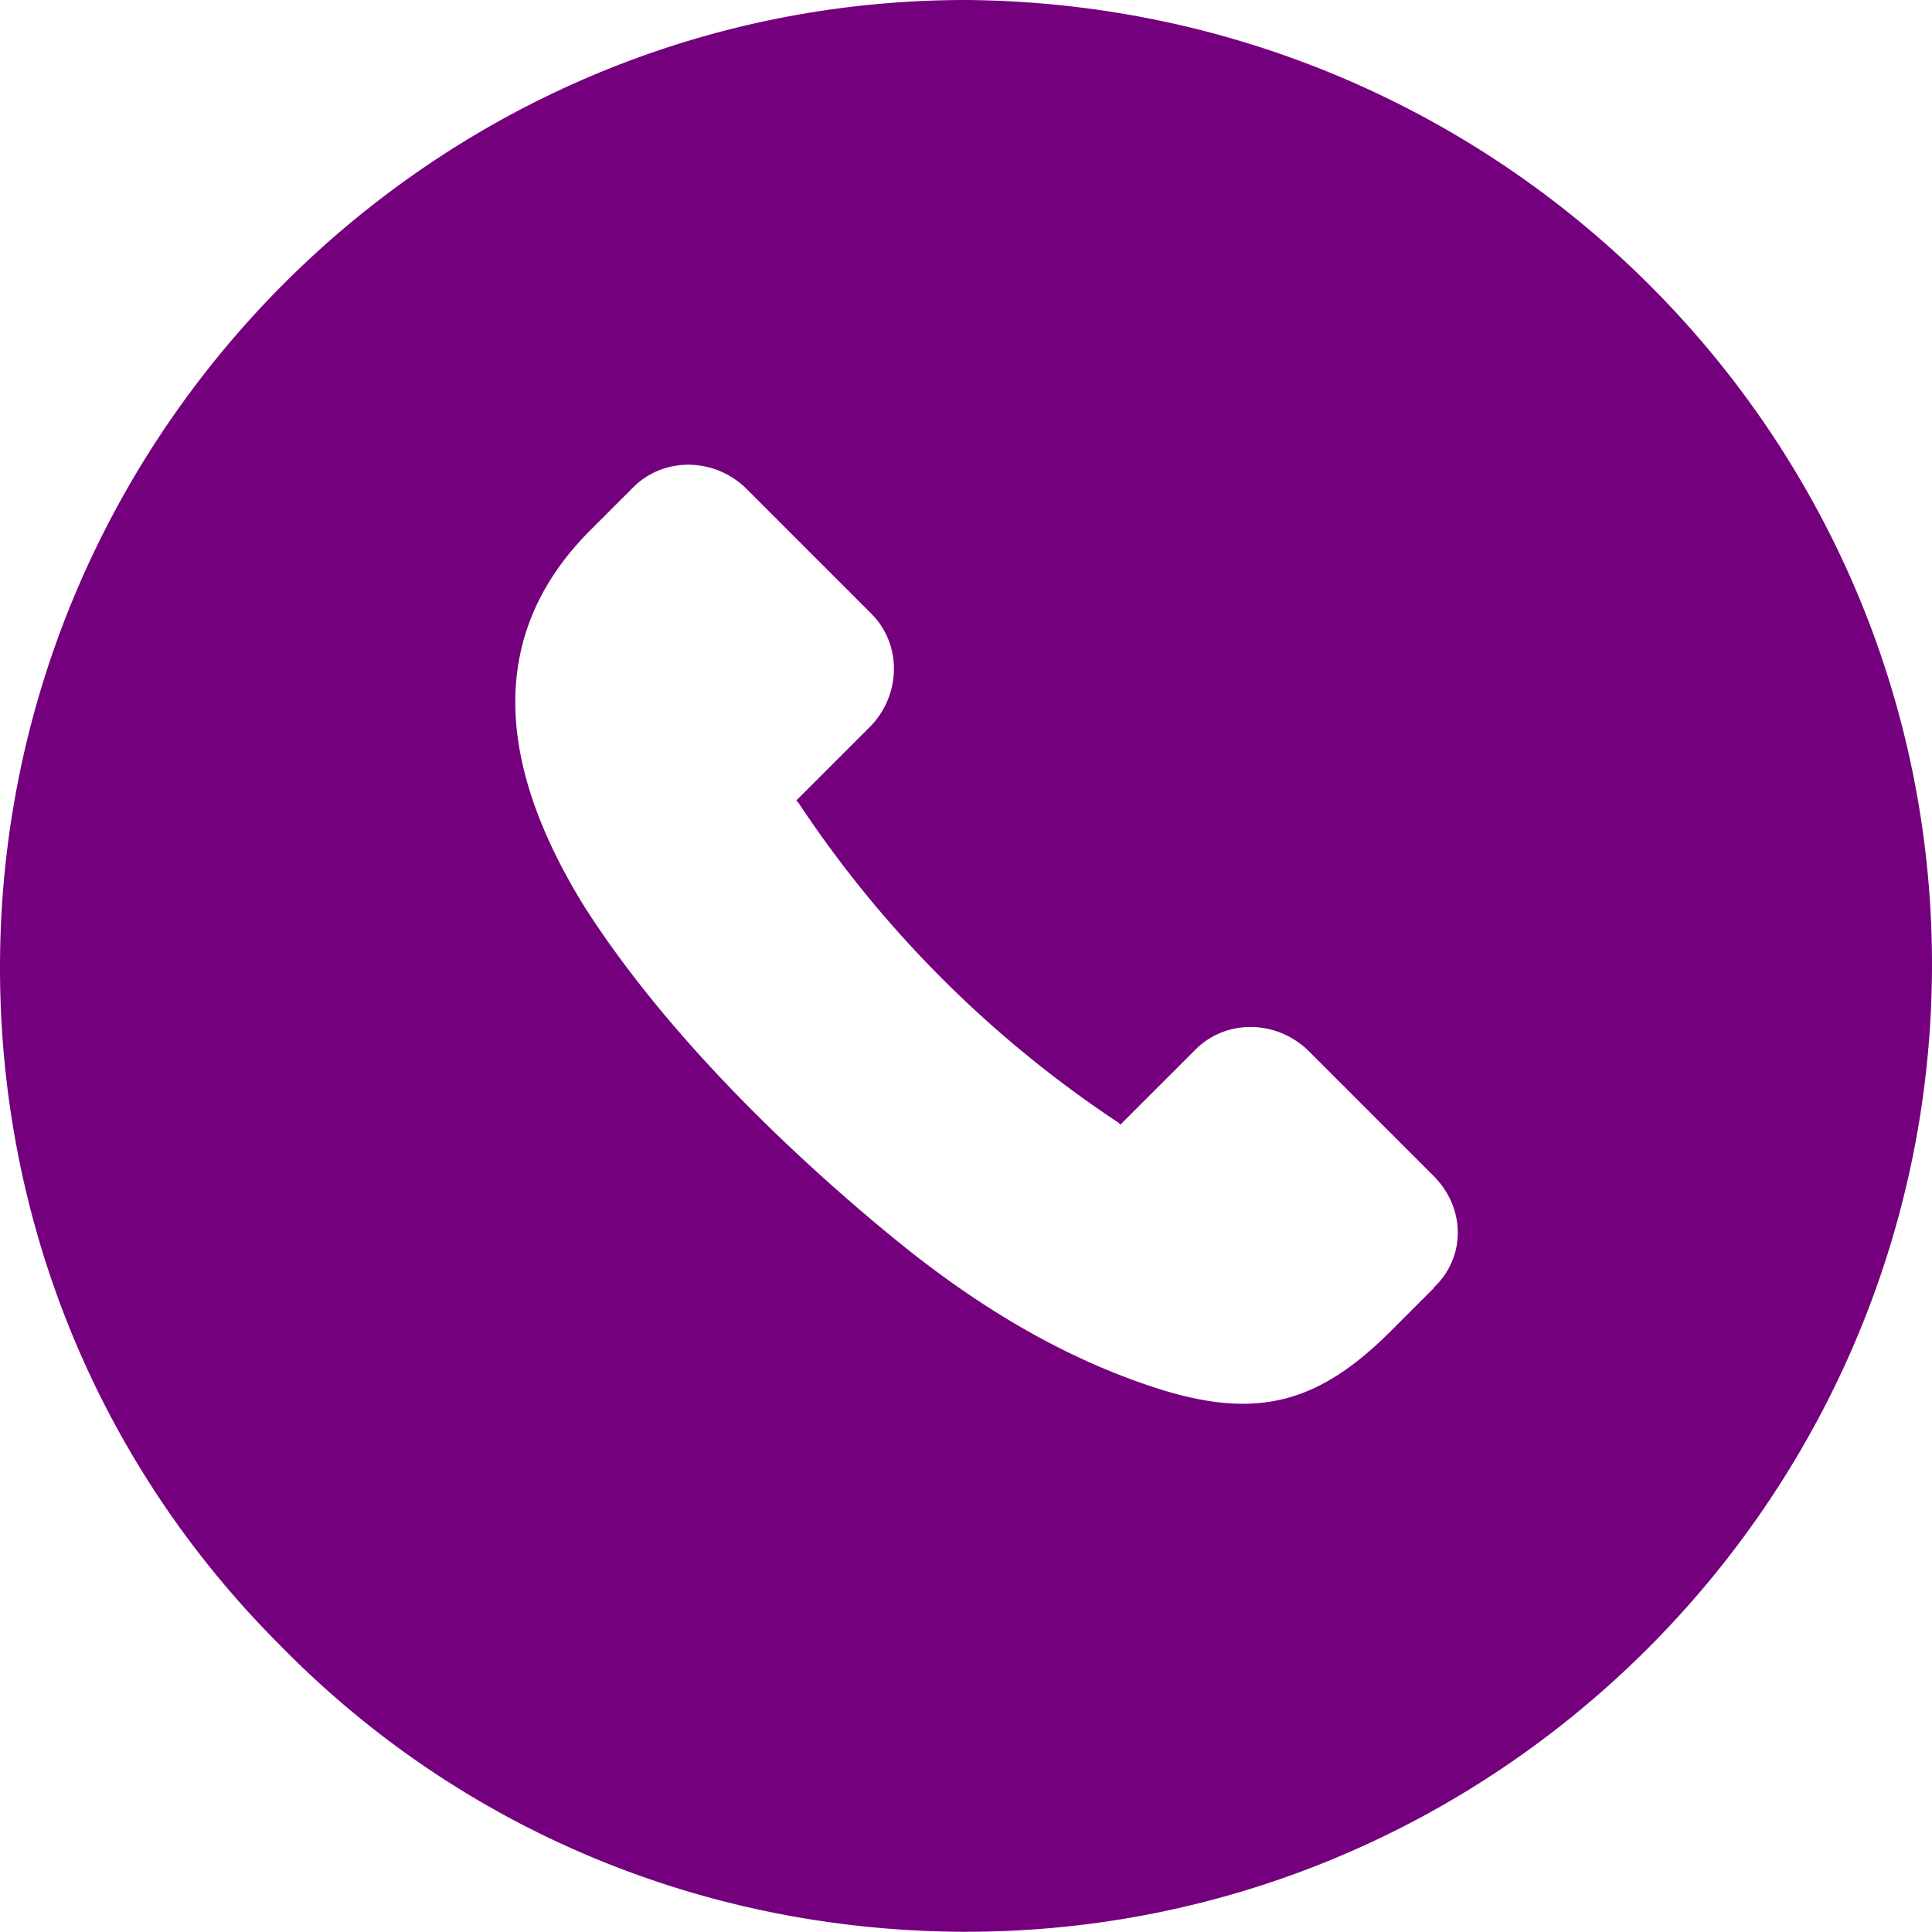
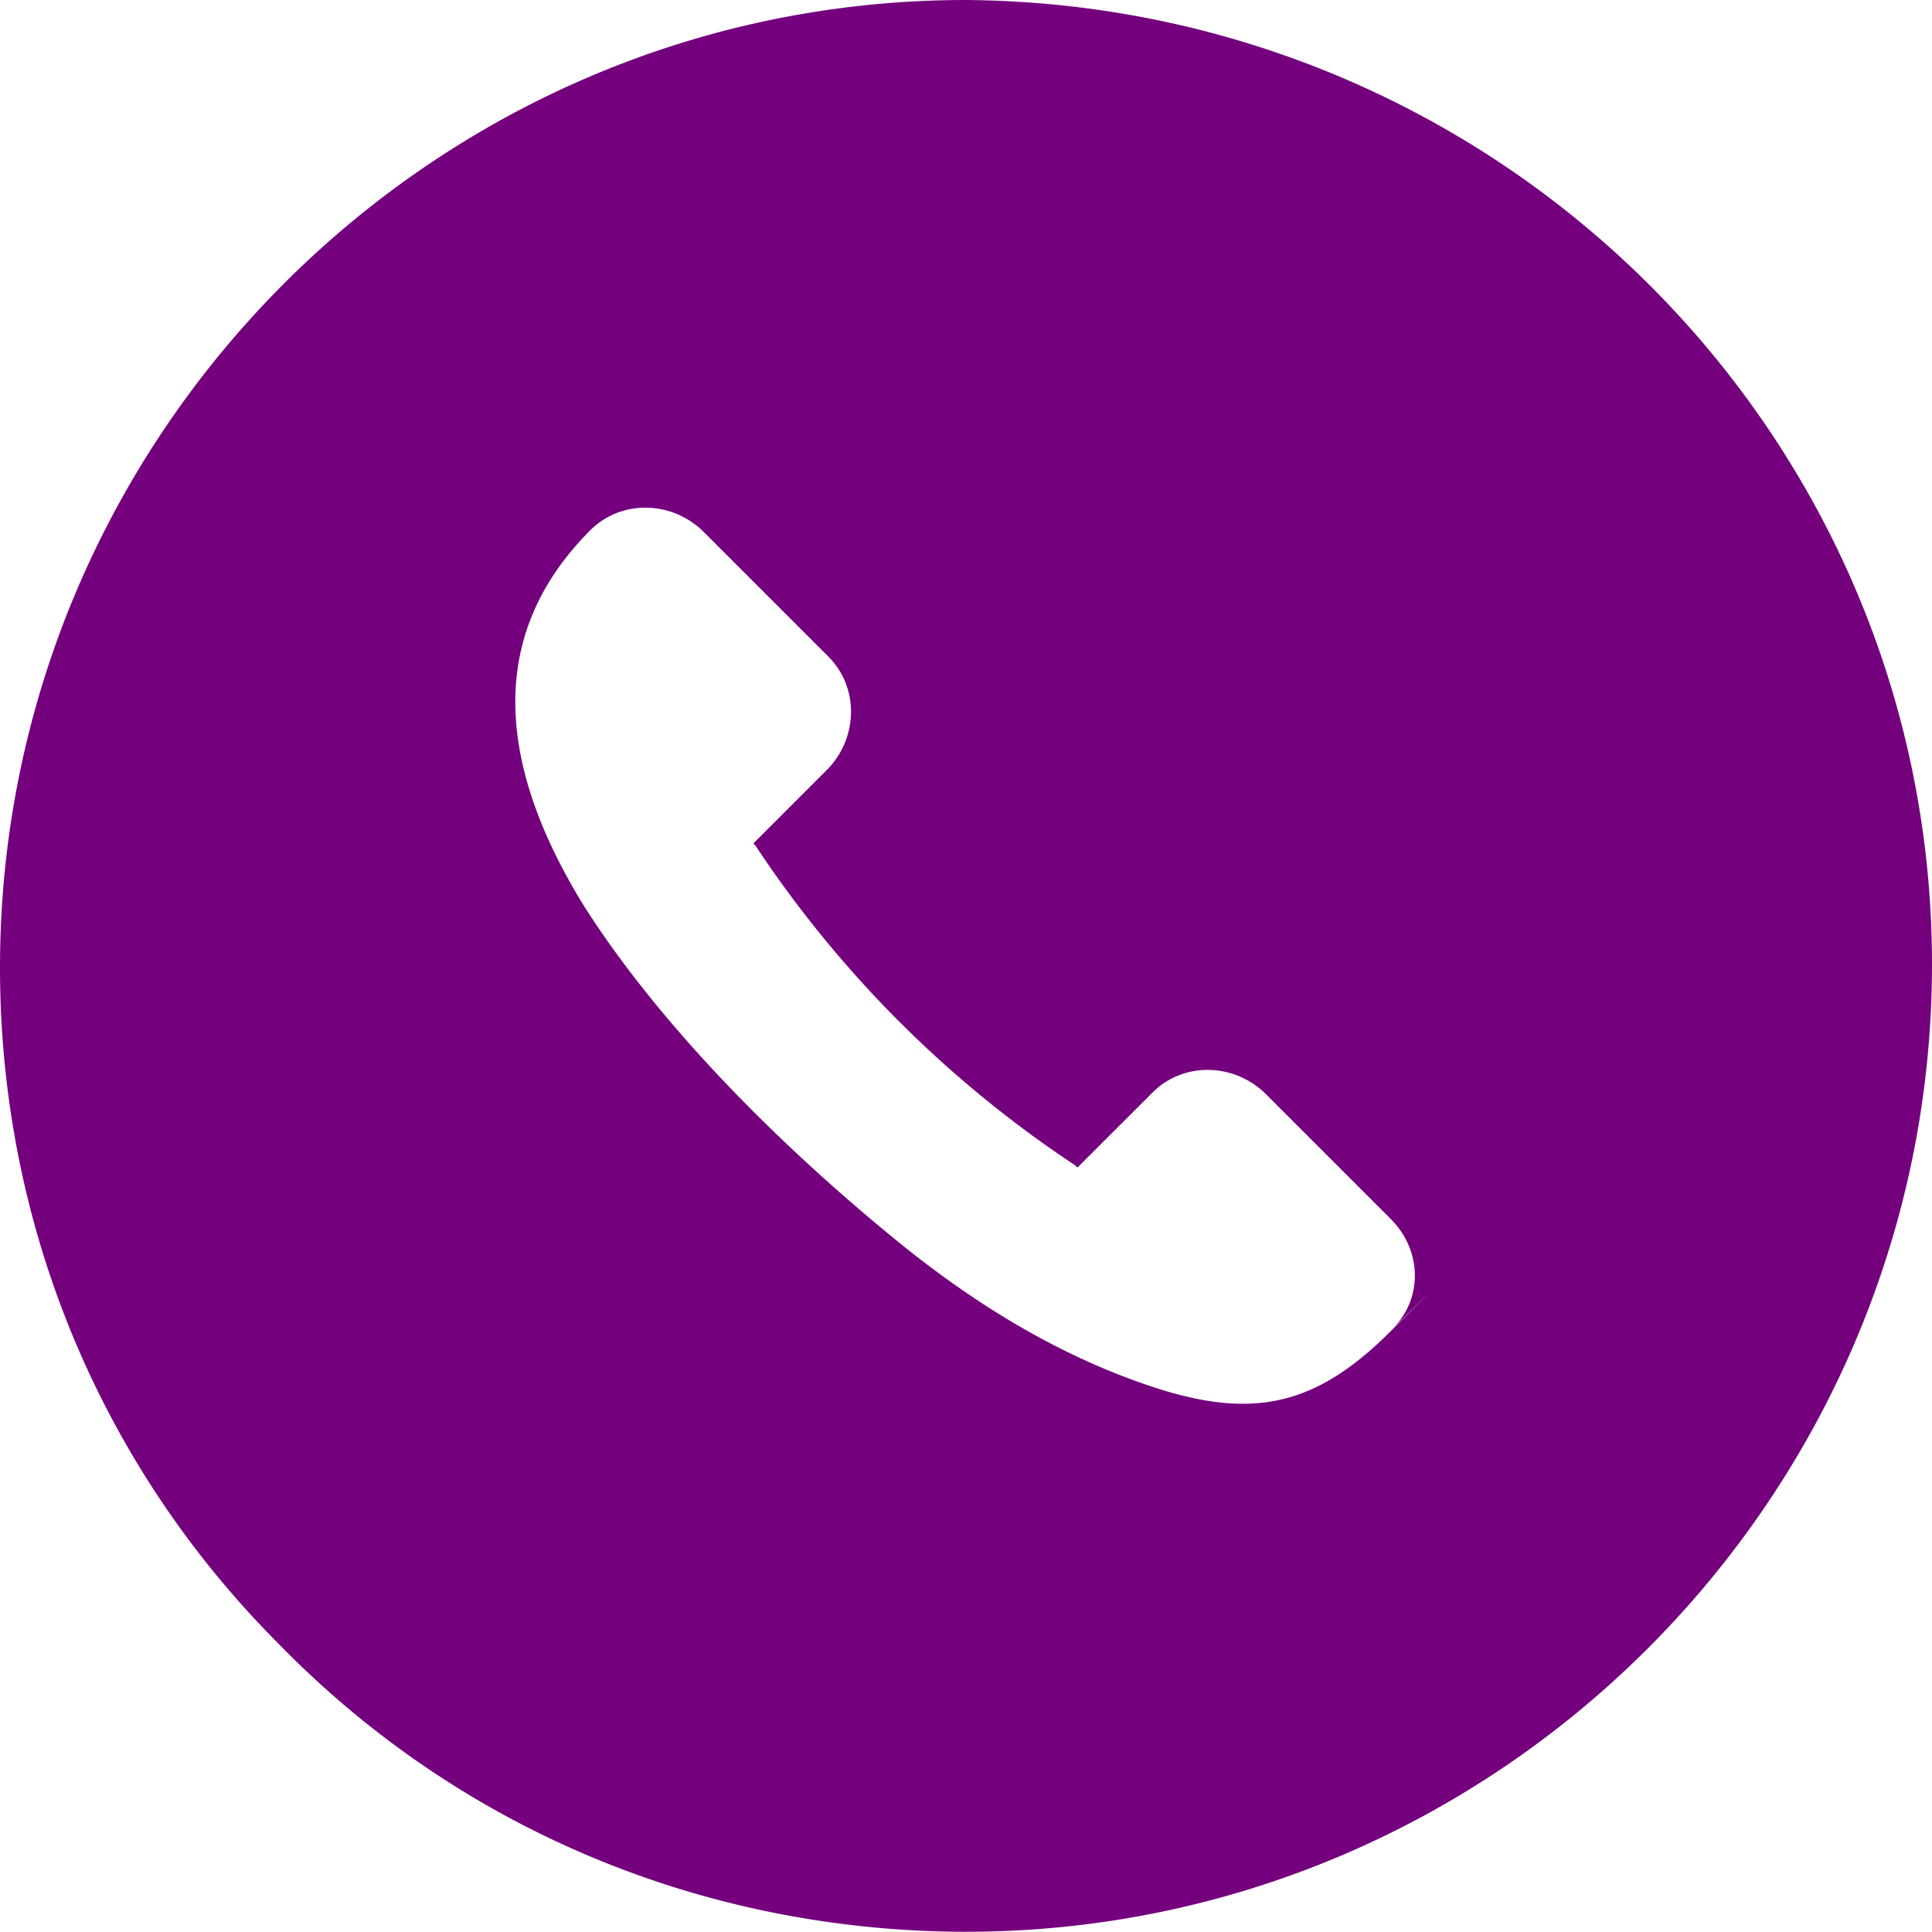
<svg xmlns="http://www.w3.org/2000/svg" id="Layer_1" data-name="Layer 1" width="504.02" height="504" viewBox="0 0 504.02 504">
  <defs>
    <style>.cls-1{fill:#74007e;}</style>
  </defs>
-   <path class="cls-1" d="M350,28C211.68,28,99.12,140.56,98,278.32c-.56,67.2,25.2,131,72.8,178.64,47,48.16,110.32,74.48,177.52,75H350c138.32,0,250.88-112.56,252-250.32C603.12,142.8,490.56,29.12,350,28ZM472.08,364l-11.2,11.2c-18.48,18.48-34.16,23-58.8,15.68C376.32,383,353.36,369,332.64,352.24,303,328.16,271,296.8,250.32,264.32c-20.72-33.61-27.44-68.88,1.68-98l11.2-11.2c7.84-7.84,20.72-7.84,29.12,0l33,33c7.84,7.84,7.84,20.72,0,29.12l-19.6,19.6.55.56a295.91,295.91,0,0,0,83.45,83.44l.55.56,19.61-19.6c7.84-7.84,20.71-7.84,29.12,0l33,33c8.4,8.41,8.4,21.29,0,29.13Z" transform="translate(-97.99 -28)" />
+   <path class="cls-1" d="M350,28C211.68,28,99.12,140.56,98,278.32c-.56,67.2,25.2,131,72.8,178.64,47,48.16,110.32,74.48,177.52,75H350c138.32,0,250.88-112.56,252-250.32C603.12,142.8,490.56,29.12,350,28ZM472.08,364l-11.2,11.2c-18.48,18.48-34.16,23-58.8,15.68C376.32,383,353.36,369,332.64,352.24,303,328.16,271,296.8,250.32,264.32c-20.72-33.61-27.44-68.88,1.68-98c7.84-7.84,20.72-7.84,29.12,0l33,33c7.84,7.84,7.84,20.72,0,29.12l-19.6,19.6.55.56a295.91,295.91,0,0,0,83.45,83.44l.55.56,19.61-19.6c7.84-7.84,20.71-7.84,29.12,0l33,33c8.4,8.41,8.4,21.29,0,29.13Z" transform="translate(-97.99 -28)" />
</svg>